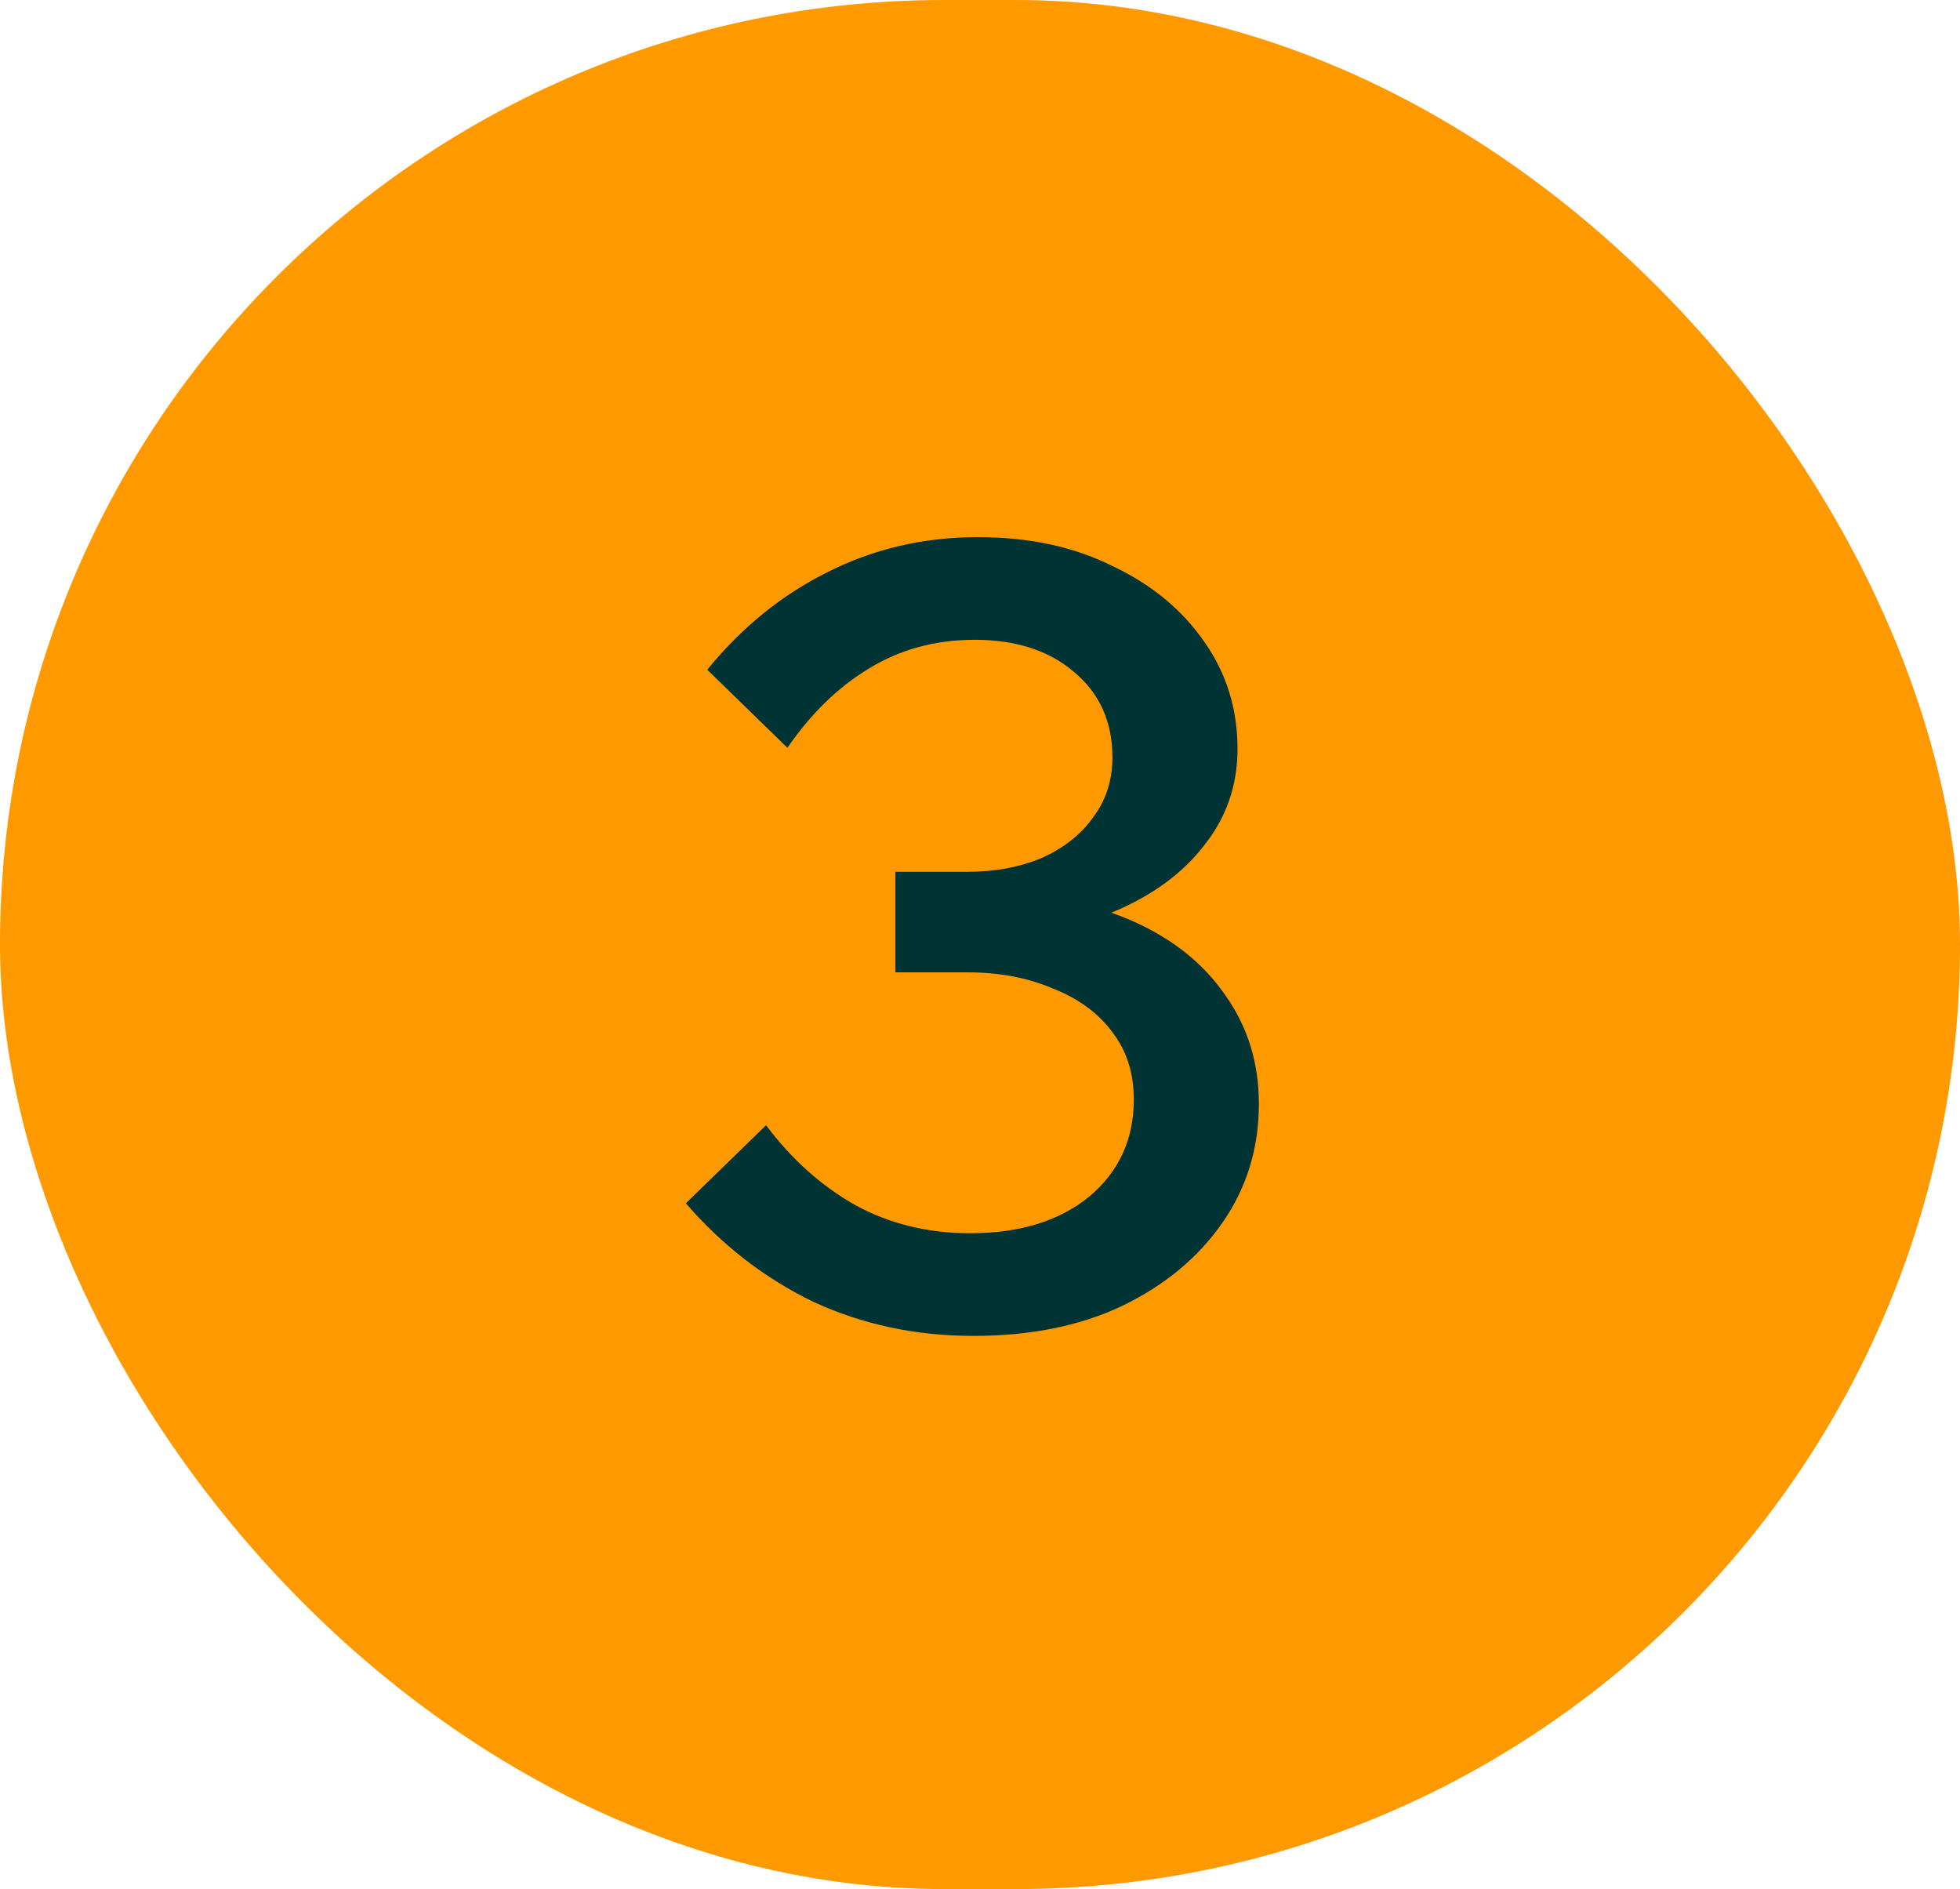
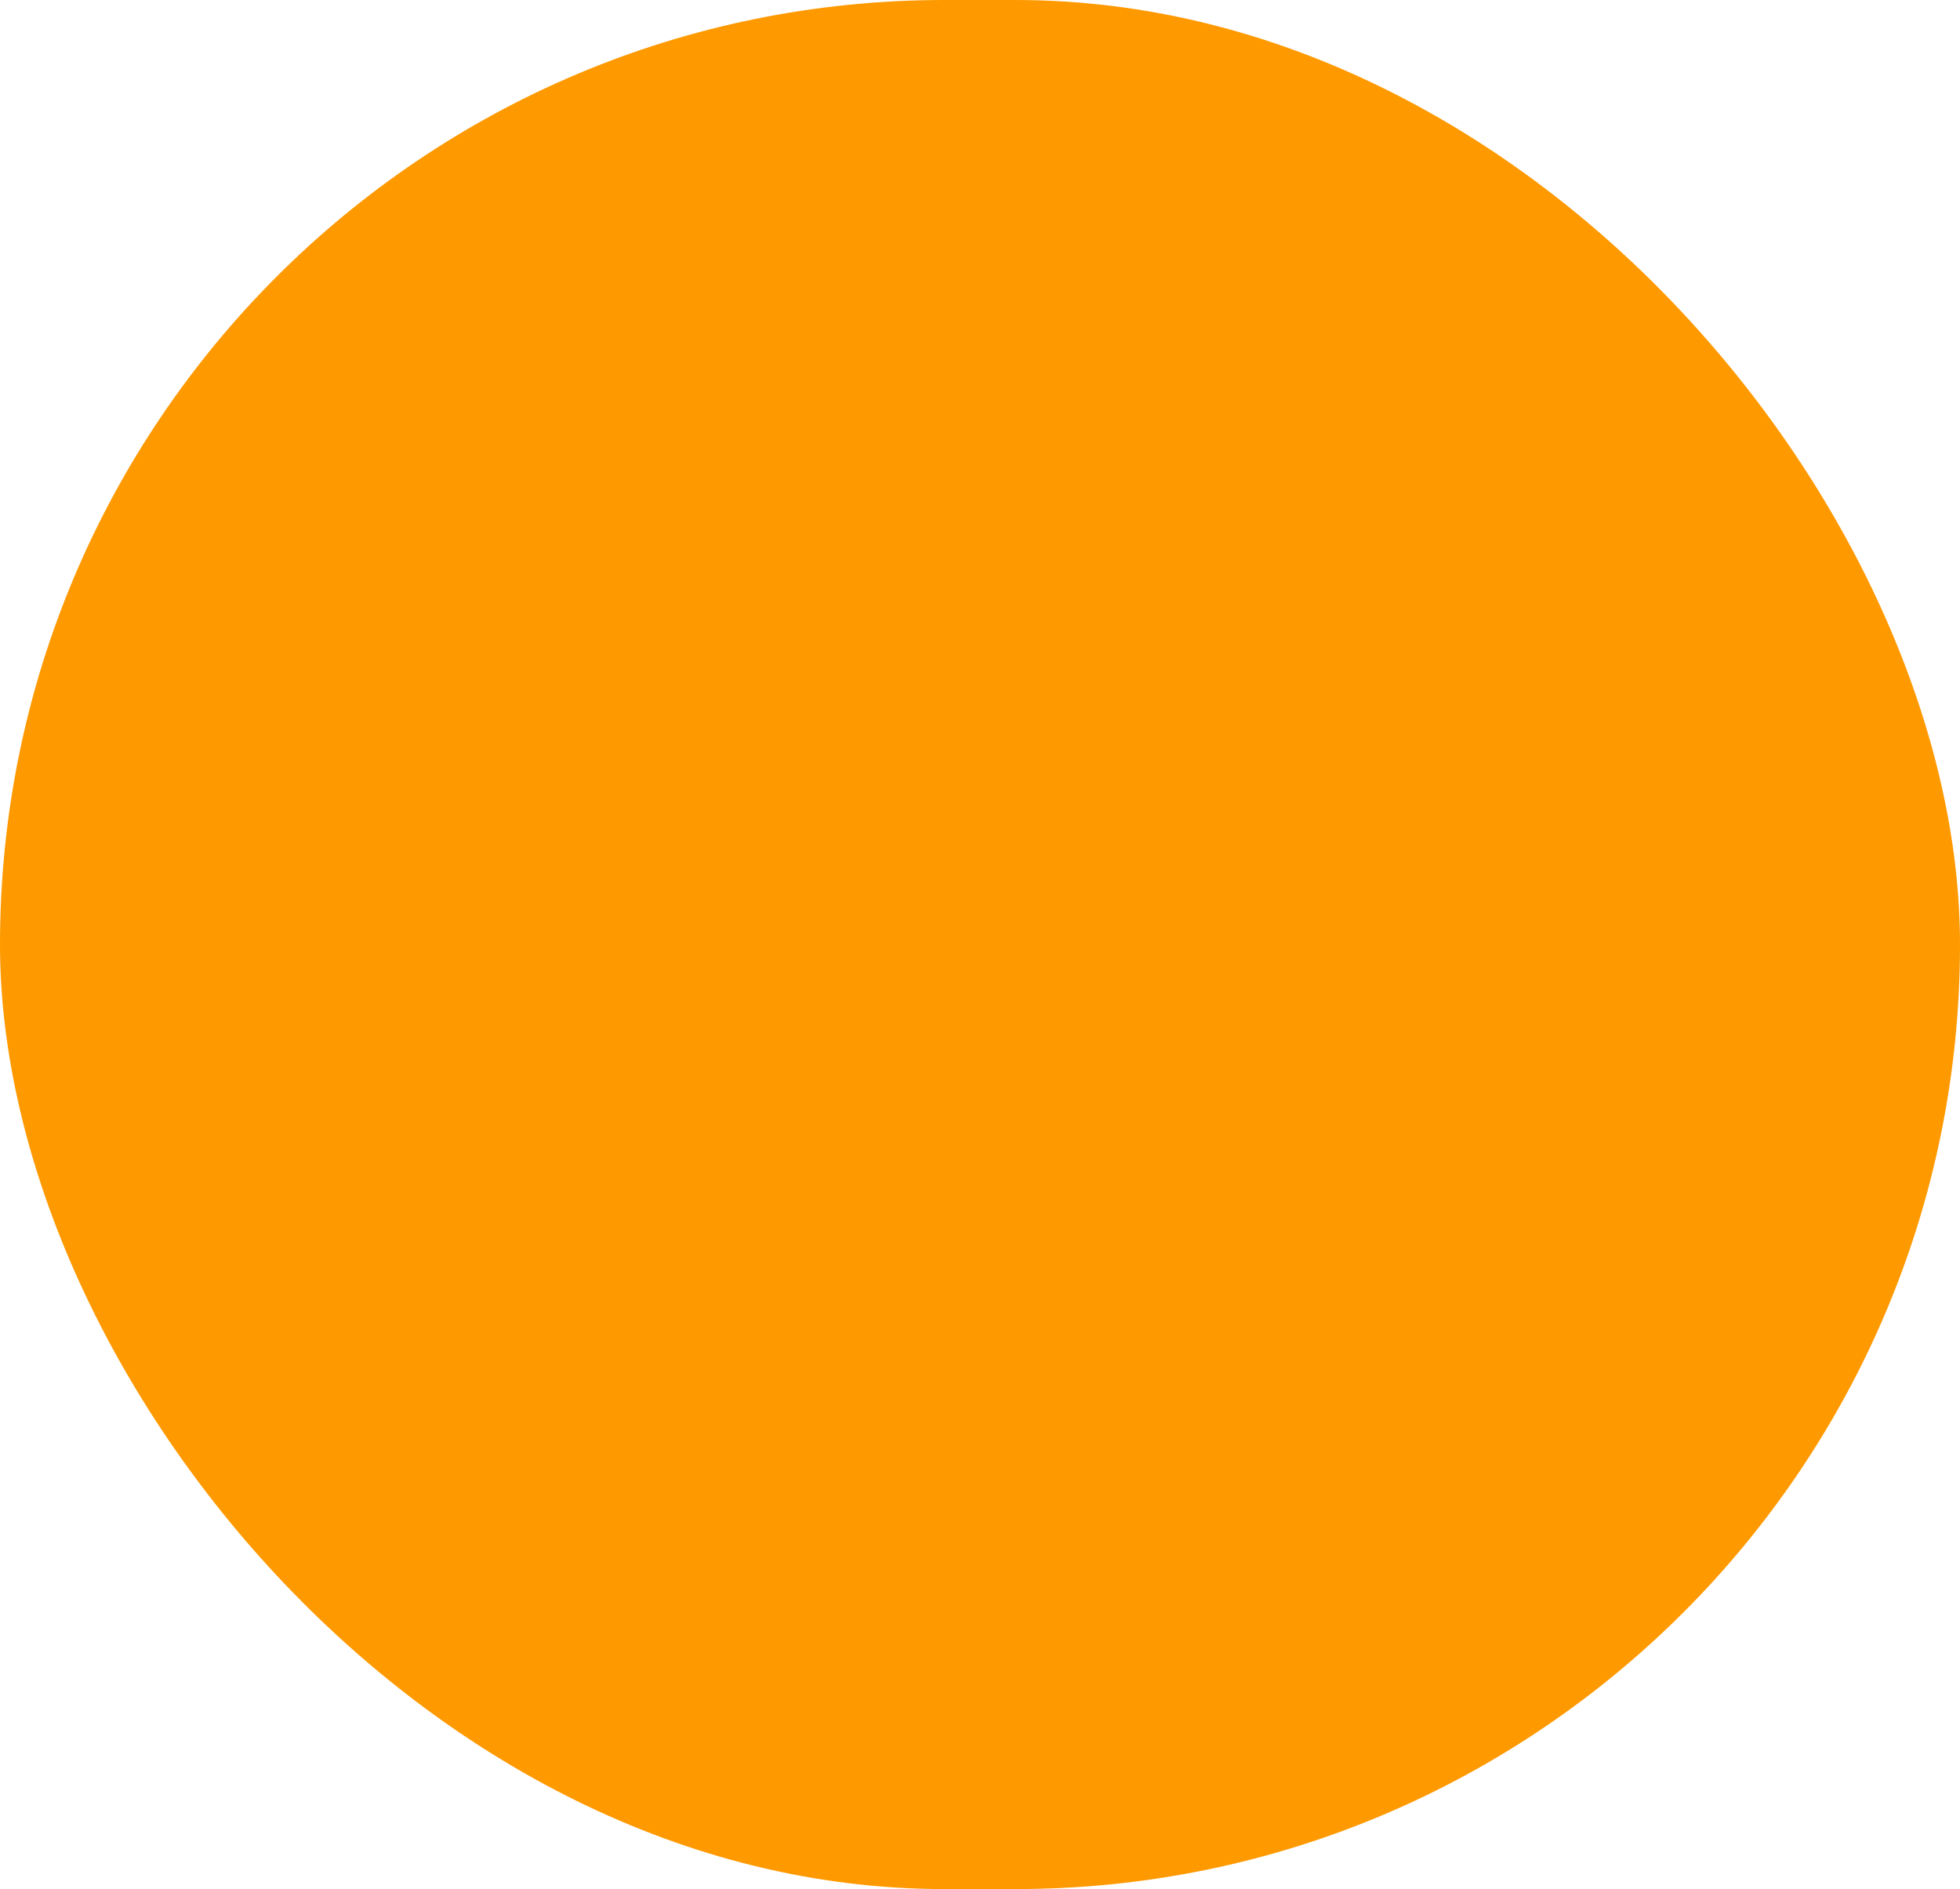
<svg xmlns="http://www.w3.org/2000/svg" width="55" height="53" viewBox="0 0 55 53" fill="none">
  <rect width="55" height="53" rx="26.5" fill="#FF9900" />
-   <path d="M19.246 33.76L21.496 31.57C22.216 32.53 23.056 33.28 24.016 33.82C24.976 34.34 26.046 34.6 27.226 34.6C28.606 34.6 29.716 34.26 30.556 33.58C31.396 32.88 31.816 31.97 31.816 30.85C31.816 30.11 31.616 29.48 31.216 28.96C30.816 28.42 30.256 28.01 29.536 27.73C28.836 27.43 28.036 27.28 27.136 27.28H25.126V24.46H27.136C27.916 24.46 28.616 24.33 29.236 24.07C29.856 23.79 30.336 23.41 30.676 22.93C31.036 22.45 31.216 21.89 31.216 21.25C31.216 20.25 30.856 19.45 30.136 18.85C29.436 18.25 28.506 17.95 27.346 17.95C26.246 17.95 25.256 18.22 24.376 18.76C23.516 19.28 22.756 20.02 22.096 20.98L19.846 18.79C20.806 17.61 21.926 16.7 23.206 16.06C24.506 15.4 25.916 15.07 27.436 15.07C28.876 15.07 30.136 15.34 31.216 15.88C32.316 16.4 33.176 17.11 33.796 18.01C34.416 18.89 34.726 19.89 34.726 21.01C34.726 22.03 34.416 22.93 33.796 23.71C33.196 24.49 32.356 25.11 31.276 25.57C30.196 26.01 28.936 26.23 27.496 26.23L28.036 25.12C29.476 25.12 30.746 25.37 31.846 25.87C32.946 26.37 33.796 27.06 34.396 27.94C35.016 28.82 35.326 29.83 35.326 30.97C35.326 32.21 34.986 33.32 34.306 34.3C33.626 35.28 32.686 36.06 31.486 36.64C30.306 37.2 28.916 37.48 27.316 37.48C25.696 37.48 24.196 37.16 22.816 36.52C21.456 35.86 20.266 34.94 19.246 33.76Z" fill="#003333" />
</svg>